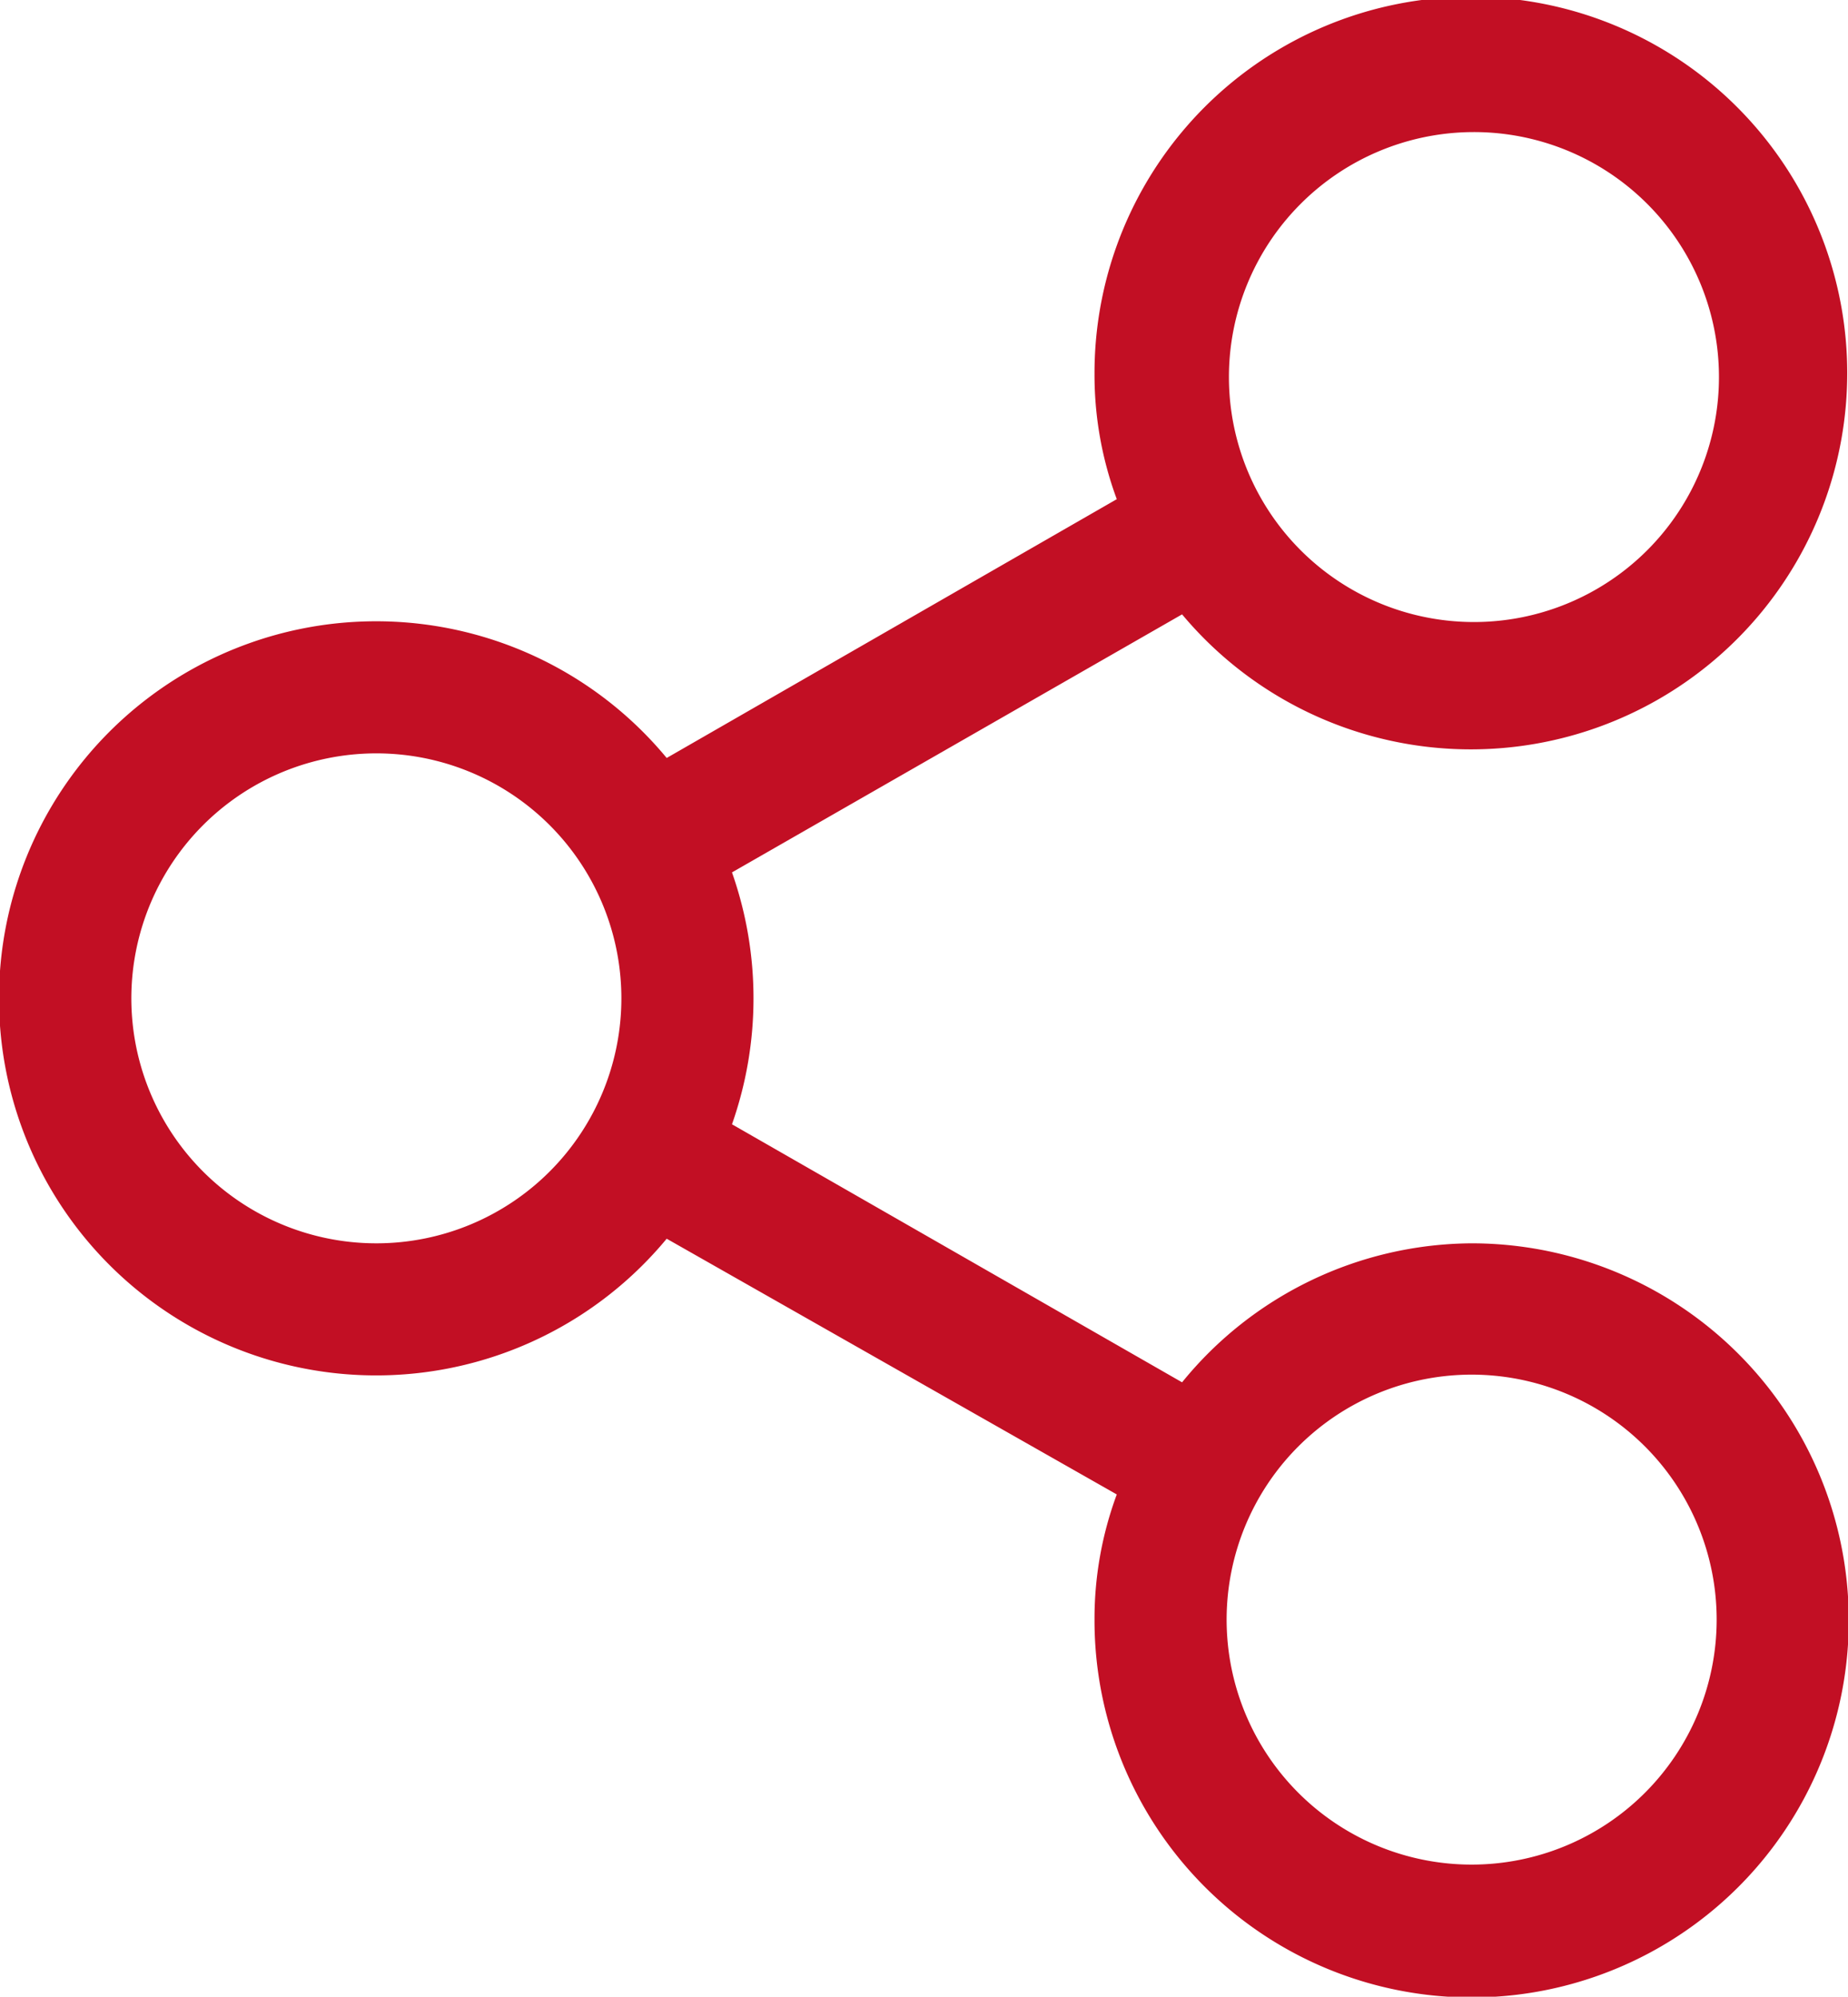
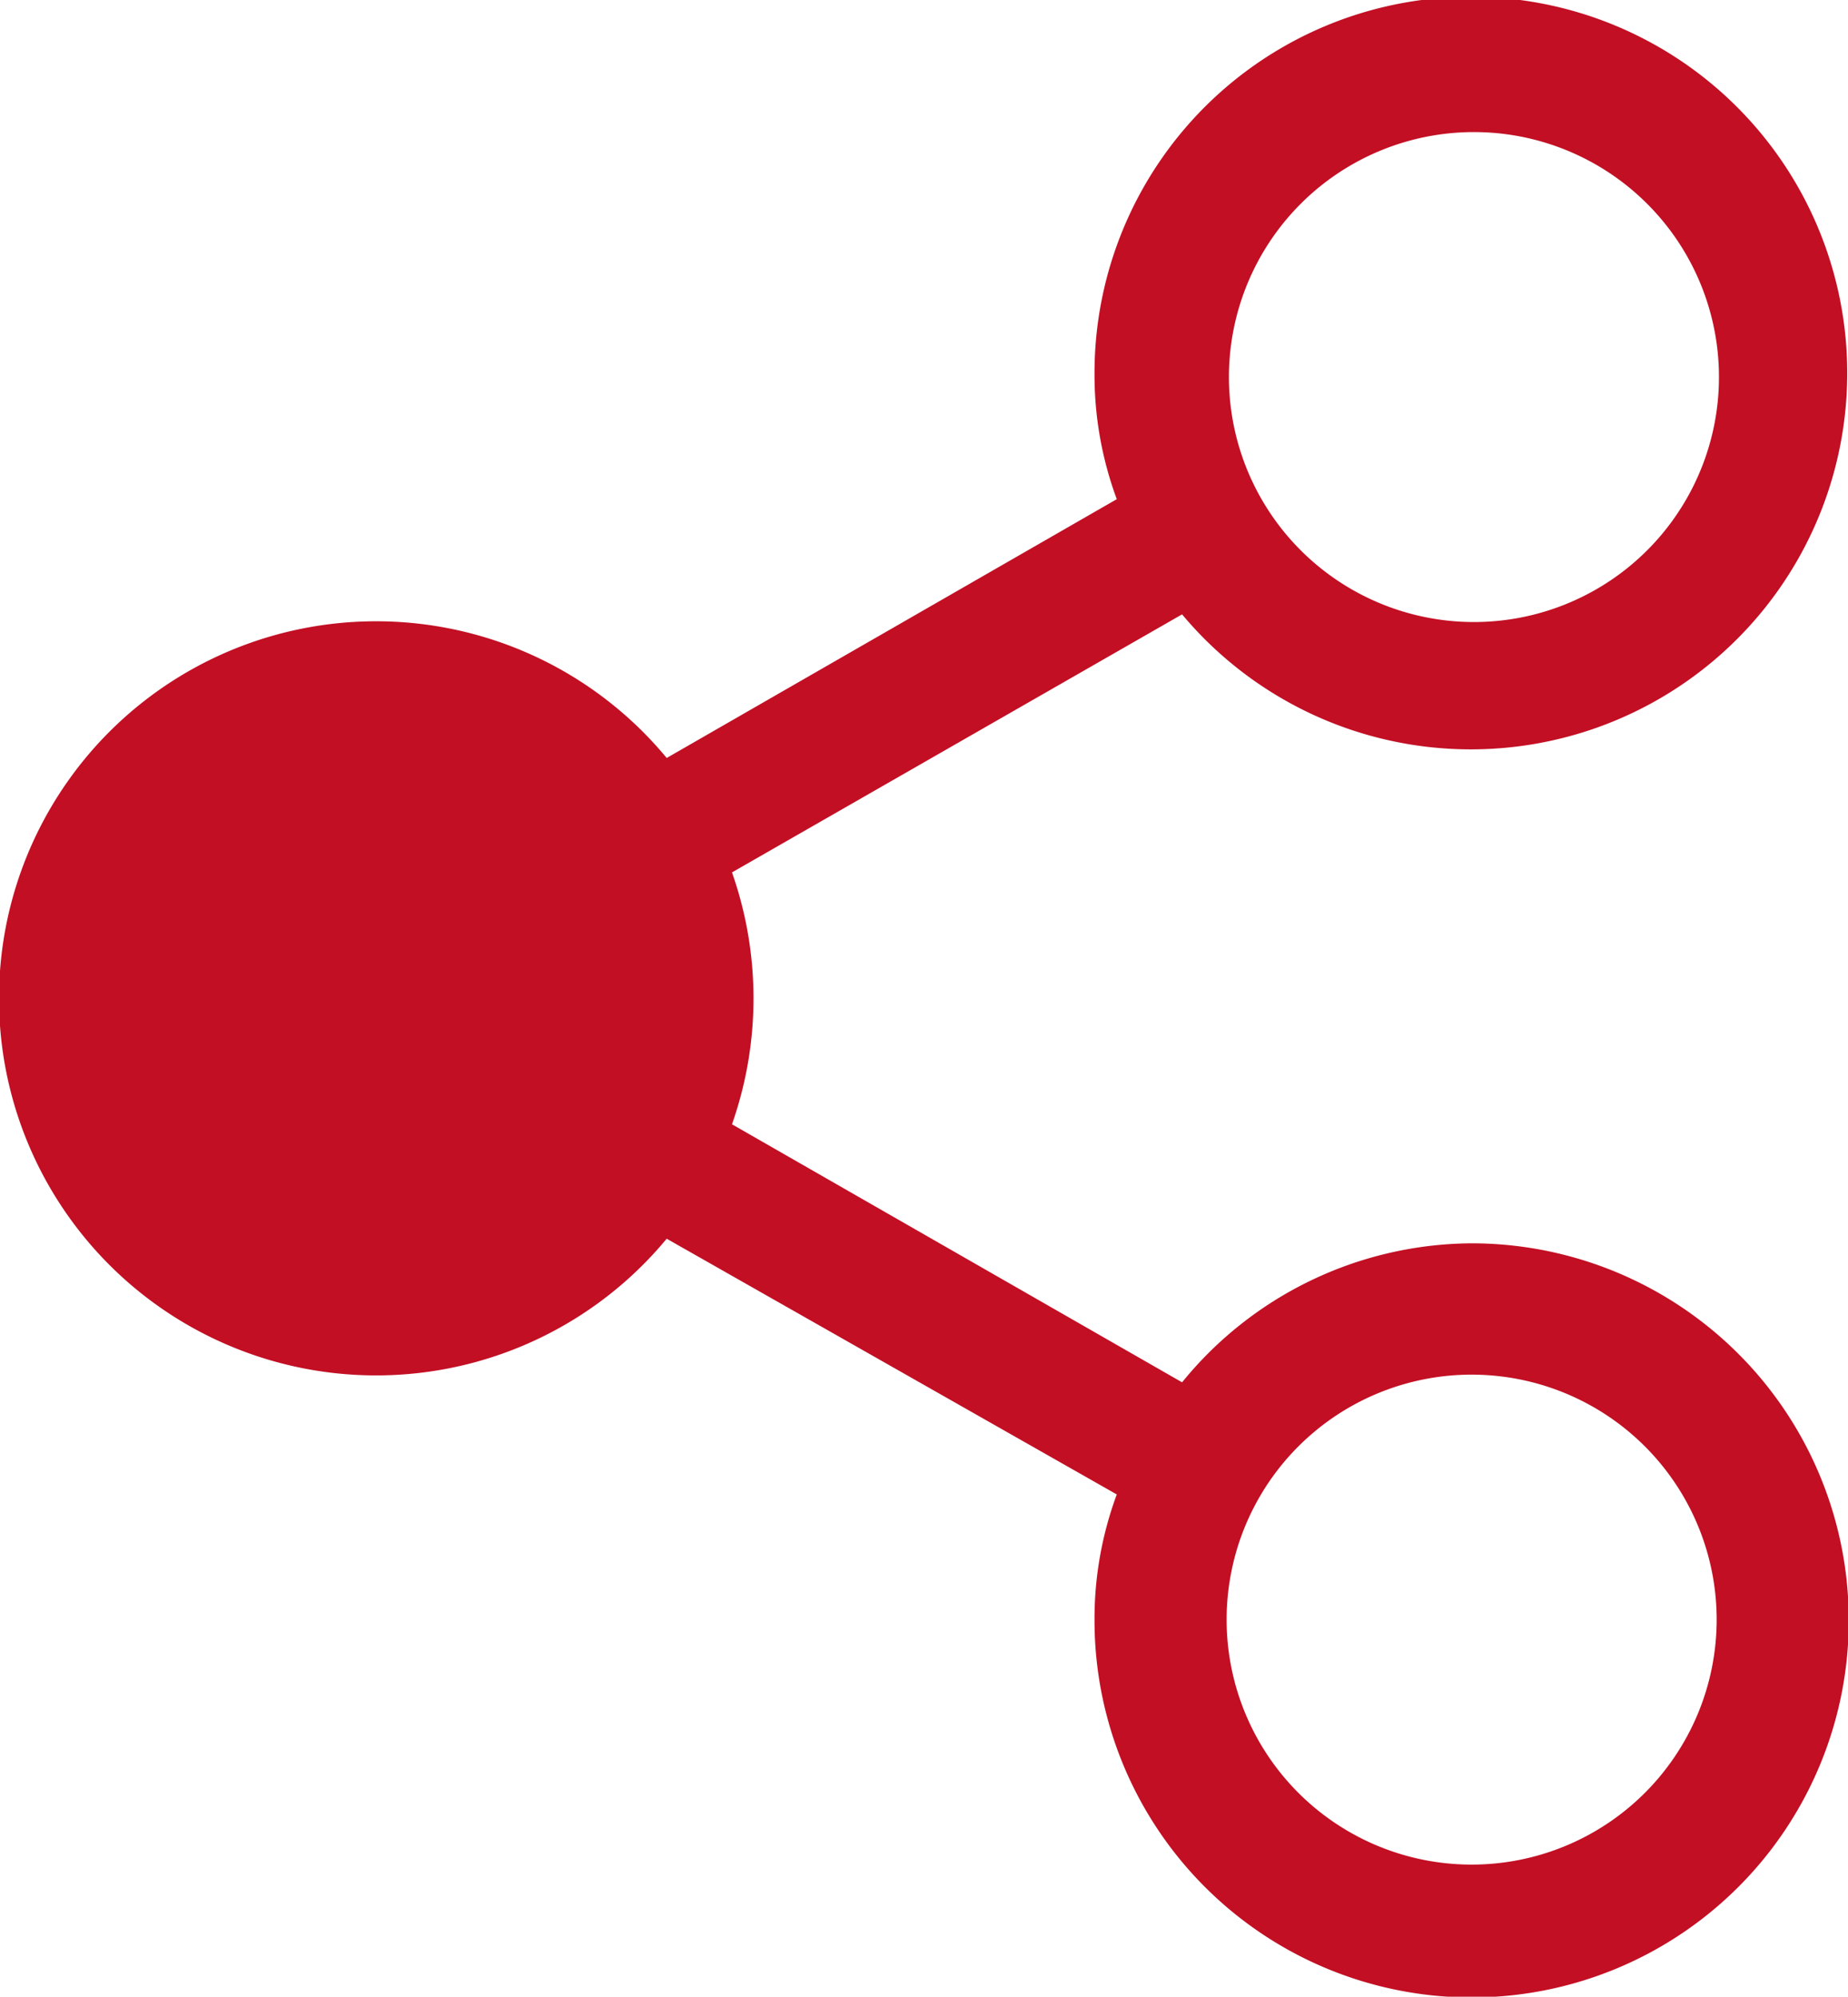
<svg xmlns="http://www.w3.org/2000/svg" viewBox="0 0 24.06 26">
  <defs>
    <style>.cls-1{fill:#c20f24;}</style>
  </defs>
  <title>contact-link</title>
  <g id="图层_2" data-name="图层 2">
    <g id="图层_1-2" data-name="图层 1">
-       <path class="cls-1" d="M19.16,16.19A4.89,4.89,0,0,0,15.39,18L9.53,14.64a4.94,4.94,0,0,0,0-3.28L15.39,8a4.9,4.9,0,1,0-1.14-3.13,4.66,4.66,0,0,0,.29,1.63L8.68,9.87a4.91,4.91,0,1,0,0,6.26l5.86,3.33a4.66,4.66,0,0,0-.29,1.63,4.91,4.91,0,1,0,4.91-4.9Zm0-14.47A3.19,3.19,0,1,1,16,4.91,3.19,3.19,0,0,1,19.16,1.72ZM4.91,16.19A3.19,3.19,0,1,1,8.09,13,3.19,3.19,0,0,1,4.91,16.19Zm14.25,8.09a3.19,3.19,0,1,1,3.19-3.18A3.19,3.19,0,0,1,19.16,24.28Z" />
+       <path class="cls-1" d="M19.16,16.19A4.89,4.89,0,0,0,15.39,18L9.53,14.64a4.94,4.94,0,0,0,0-3.28L15.39,8a4.9,4.9,0,1,0-1.14-3.13,4.66,4.66,0,0,0,.29,1.63L8.68,9.87a4.91,4.91,0,1,0,0,6.26l5.86,3.33a4.66,4.66,0,0,0-.29,1.63,4.91,4.91,0,1,0,4.91-4.9Zm0-14.47A3.19,3.19,0,1,1,16,4.91,3.19,3.19,0,0,1,19.16,1.72ZM4.91,16.19Zm14.25,8.09a3.19,3.19,0,1,1,3.19-3.18A3.19,3.19,0,0,1,19.16,24.28Z" />
    </g>
  </g>
</svg>